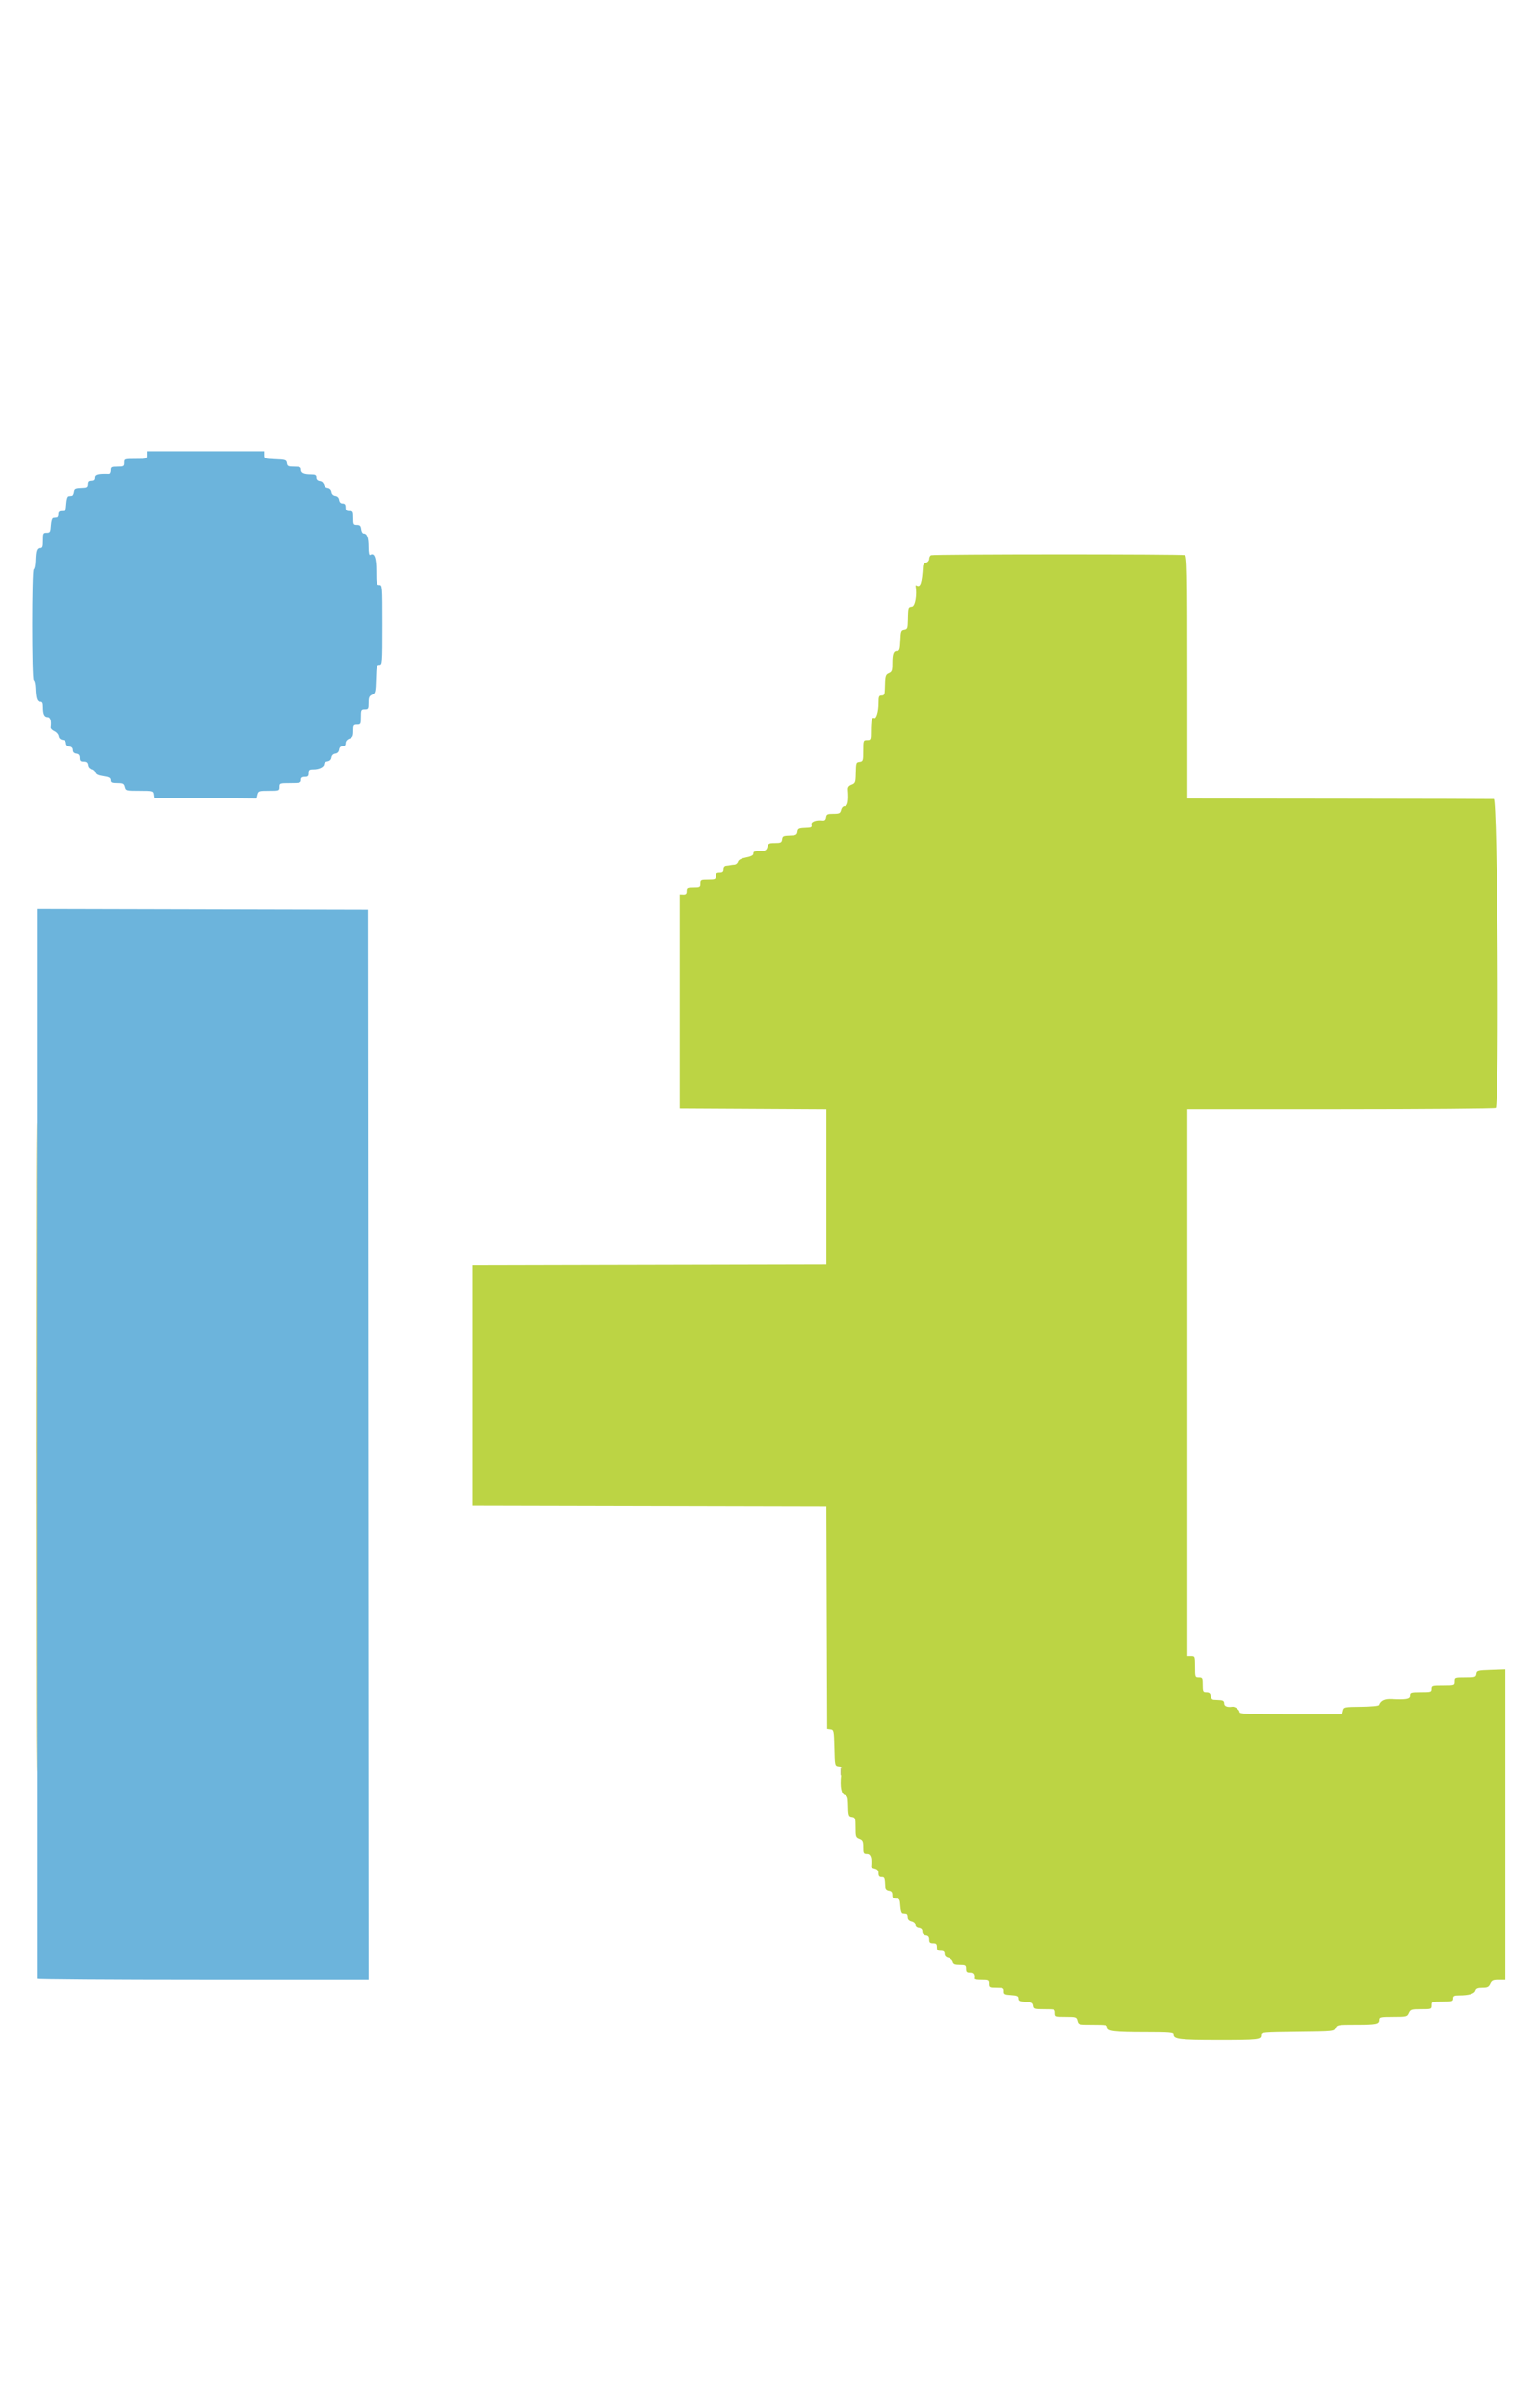
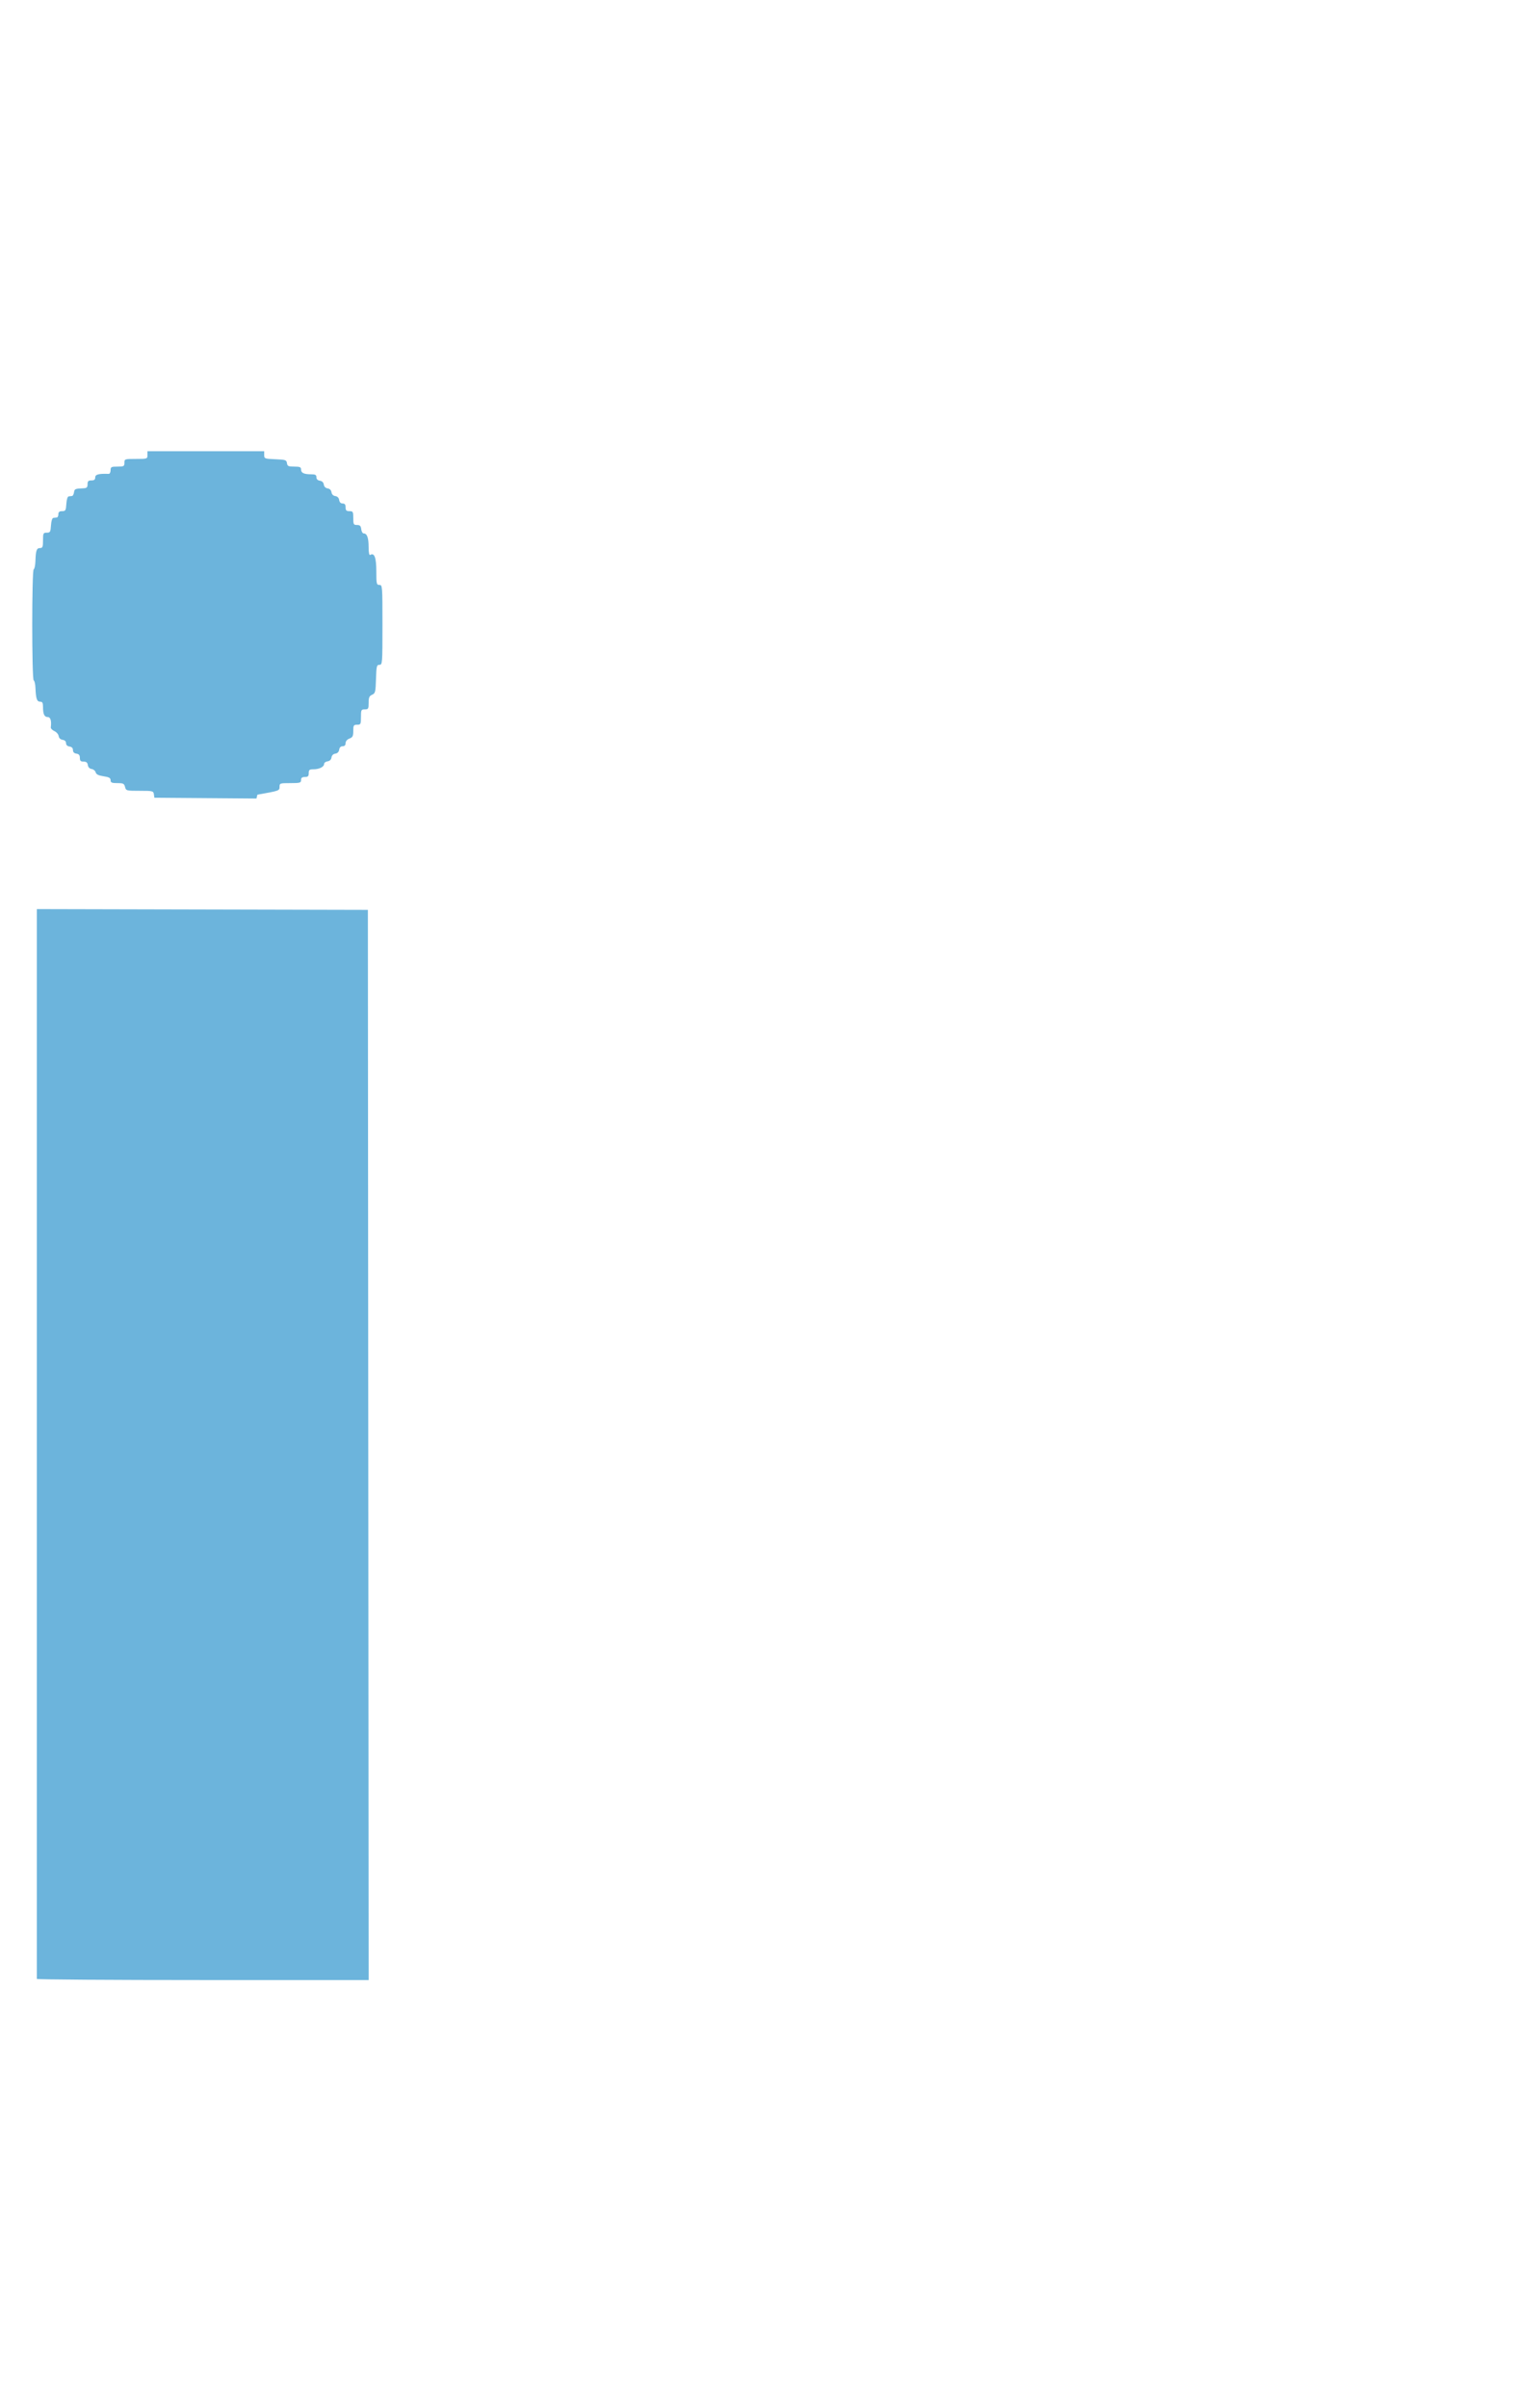
<svg xmlns="http://www.w3.org/2000/svg" id="svg" version="1.1" width="400" height="626.923" viewBox="0, 0, 400,626.923">
  <g id="svgg" transform="matrix(1, 0, 0, 1, 8.4, 43.473)">
-     <path id="path0" d="M234.100 101.065 C 233.825 101.176,233.600 101.600,233.600 102.006 C 233.600 102.413,233.240 102.860,232.800 103.000 C 232.360 103.140,231.982 103.557,231.960 103.927 C 231.700 108.269,231.280 109.544,230.309 108.944 C 230.128 108.832,230.006 108.889,230.037 109.070 C 230.441 111.393,229.927 114.355,229.100 114.472 C 228.112 114.613,228.122 114.579,228.050 117.972 C 228.005 120.110,227.911 120.357,227.100 120.472 C 226.282 120.588,226.189 120.847,226.082 123.300 C 225.980 125.616,225.858 126.000,225.225 126.000 C 224.280 126.000,224.000 126.762,224.000 129.338 C 224.000 131.103,223.867 131.469,223.100 131.805 C 222.190 132.204,222.119 132.481,222.039 135.900 C 222.006 137.320,221.868 137.600,221.200 137.600 C 220.508 137.600,220.400 137.867,220.400 139.574 C 220.400 141.762,219.797 143.769,219.243 143.426 C 218.687 143.083,218.400 144.243,218.400 146.833 C 218.400 149.091,218.354 149.200,217.400 149.200 C 216.430 149.200,216.400 149.282,216.400 151.972 C 216.400 154.542,216.334 154.754,215.500 154.872 C 214.519 155.012,214.523 154.999,214.450 158.210 C 214.405 160.194,214.295 160.460,213.371 160.811 C 212.646 161.087,212.364 161.467,212.416 162.101 C 212.649 164.982,212.394 166.400,211.643 166.400 C 211.170 166.400,210.793 166.774,210.636 167.400 C 210.415 168.278,210.169 168.400,208.620 168.400 C 207.095 168.400,206.838 168.522,206.728 169.300 C 206.638 169.930,206.360 170.173,205.800 170.109 C 204.066 169.912,202.718 170.443,202.926 171.240 C 203.083 171.840,202.901 172.009,202.063 172.043 C 199.581 172.142,199.398 172.211,199.272 173.100 C 199.170 173.821,198.872 174.010,197.772 174.050 C 195.488 174.133,195.404 174.168,195.272 175.100 C 195.162 175.875,194.904 176.000,193.416 176.000 C 191.905 176.000,191.655 176.126,191.436 177.000 C 191.243 177.770,190.910 178.012,189.992 178.050 C 187.942 178.136,187.800 178.185,187.800 178.800 C 187.800 179.197,187.160 179.524,185.906 179.766 C 184.630 180.013,183.936 180.371,183.779 180.866 C 183.651 181.270,183.243 181.621,182.873 181.646 C 182.503 181.672,182.020 181.734,181.800 181.785 C 181.580 181.836,181.085 181.906,180.700 181.939 C 180.287 181.975,180.000 182.328,180.000 182.800 C 180.000 183.387,179.733 183.600,179.000 183.600 C 178.200 183.600,178.000 183.800,178.000 184.600 C 178.000 185.533,177.867 185.600,176.000 185.600 C 174.133 185.600,174.000 185.667,174.000 186.600 C 174.000 187.519,173.853 187.600,172.200 187.600 C 170.582 187.600,170.400 187.694,170.400 188.532 C 170.400 189.241,170.185 189.456,169.500 189.432 L 168.600 189.400 168.600 217.200 L 168.600 245.000 187.700 245.104 L 206.800 245.208 206.800 265.402 L 206.800 285.597 160.700 285.698 L 114.600 285.800 114.600 317.200 L 114.600 348.600 160.697 348.702 L 206.795 348.803 206.897 377.702 L 207.000 406.600 207.888 406.726 C 208.739 406.847,208.780 407.043,208.888 411.526 C 208.998 416.101,209.020 416.203,209.948 416.334 C 210.854 416.462,210.884 416.569,210.639 418.739 C 210.308 421.662,210.701 423.649,211.661 423.900 C 212.237 424.051,212.409 424.502,212.443 425.947 C 212.518 429.255,212.560 429.394,213.500 429.528 C 214.327 429.645,214.400 429.865,214.400 432.238 C 214.400 434.624,214.476 434.849,215.400 435.200 C 216.263 435.528,216.400 435.828,216.400 437.390 C 216.400 439.054,216.481 439.200,217.400 439.200 C 218.340 439.200,218.730 440.400,218.461 442.460 C 218.442 442.603,218.871 442.831,219.413 442.968 C 220.131 443.148,220.400 443.486,220.400 444.208 C 220.400 444.933,220.615 445.200,221.200 445.200 C 221.984 445.200,222.034 445.336,222.159 447.800 C 222.185 448.309,222.527 448.646,223.100 448.728 C 223.751 448.820,224.000 449.124,224.000 449.828 C 224.000 450.592,224.209 450.800,224.978 450.800 C 225.861 450.800,225.968 450.985,226.078 452.700 C 226.152 453.853,226.397 454.620,226.700 454.650 C 226.975 454.678,227.380 454.723,227.600 454.750 C 227.820 454.777,228.000 455.157,228.000 455.592 C 228.000 456.104,228.354 456.474,229.000 456.636 C 229.609 456.789,230.000 457.172,230.000 457.616 C 230.000 458.067,230.343 458.393,230.900 458.472 C 231.491 458.556,231.800 458.875,231.800 459.400 C 231.800 459.925,232.109 460.244,232.700 460.328 C 233.351 460.420,233.600 460.724,233.600 461.428 C 233.600 462.198,233.808 462.400,234.600 462.400 C 235.400 462.400,235.600 462.600,235.600 463.400 C 235.600 464.200,235.800 464.400,236.600 464.400 C 237.330 464.400,237.600 464.614,237.600 465.192 C 237.600 465.696,237.951 466.073,238.562 466.226 C 239.091 466.359,239.615 466.813,239.725 467.234 C 239.881 467.831,240.286 468.000,241.563 468.000 C 243.042 468.000,243.200 468.096,243.200 469.000 C 243.200 469.800,243.400 470.000,244.200 470.000 C 245.115 470.000,245.434 470.518,245.247 471.700 C 245.221 471.865,246.100 472.000,247.200 472.000 C 249.067 472.000,249.200 472.067,249.200 473.000 C 249.200 473.929,249.338 474.000,251.132 474.000 C 252.878 474.000,253.060 474.087,253.032 474.900 C 253.004 475.695,253.221 475.814,254.900 475.922 C 256.454 476.022,256.800 476.182,256.800 476.800 C 256.800 477.418,257.146 477.578,258.700 477.678 C 260.321 477.782,260.619 477.932,260.728 478.700 C 260.846 479.534,261.058 479.600,263.628 479.600 C 266.318 479.600,266.400 479.630,266.400 480.600 C 266.400 481.570,266.483 481.600,269.157 481.600 C 271.763 481.600,271.927 481.654,272.164 482.600 C 272.410 483.579,272.496 483.600,276.208 483.600 C 279.645 483.600,280.000 483.670,280.000 484.348 C 280.000 485.392,281.608 485.590,290.100 485.596 C 296.067 485.599,297.200 485.694,297.200 486.186 C 297.200 487.410,298.753 487.600,308.741 487.600 C 319.379 487.600,320.000 487.532,320.000 486.364 C 320.000 485.655,320.516 485.609,329.500 485.507 C 338.920 485.401,339.003 485.392,339.395 484.500 C 339.773 483.638,339.993 483.600,344.662 483.600 C 350.081 483.600,350.800 483.454,350.800 482.357 C 350.800 481.670,351.135 481.600,354.409 481.600 C 357.870 481.600,358.036 481.559,358.473 480.600 C 358.894 479.675,359.134 479.600,361.664 479.600 C 364.316 479.600,364.400 479.569,364.400 478.600 C 364.400 477.629,364.480 477.600,367.200 477.600 C 369.733 477.600,370.000 477.524,370.000 476.800 C 370.000 476.138,370.267 476.000,371.550 476.000 C 374.069 476.000,375.557 475.565,375.815 474.752 C 375.996 474.183,376.439 474.000,377.636 474.000 C 378.934 474.000,379.299 473.821,379.673 473.000 C 380.057 472.157,380.401 472.000,381.864 472.000 L 383.600 472.000 383.600 431.570 L 383.600 391.141 379.900 391.270 C 376.413 391.393,376.193 391.452,376.072 392.300 C 375.954 393.134,375.742 393.200,373.172 393.200 C 370.482 393.200,370.400 393.230,370.400 394.200 C 370.400 395.178,370.333 395.200,367.400 395.200 C 364.467 395.200,364.400 395.222,364.400 396.200 C 364.400 397.171,364.320 397.200,361.600 397.200 C 359.067 397.200,358.800 397.276,358.800 398.000 C 358.800 398.867,357.712 399.058,353.952 398.854 C 352.180 398.757,351.110 399.270,350.734 400.397 C 350.653 400.642,348.778 400.827,346.093 400.856 C 341.706 400.903,341.583 400.929,341.351 401.852 L 341.113 402.800 327.757 402.800 C 316.293 402.800,314.400 402.717,314.400 402.214 C 314.400 401.644,313.153 400.736,312.516 400.842 C 311.232 401.056,310.400 400.725,310.400 400.000 C 310.400 399.409,310.113 399.184,309.300 399.139 C 308.695 399.106,307.930 399.061,307.600 399.039 C 307.270 399.018,306.942 398.595,306.872 398.100 C 306.780 397.449,306.476 397.200,305.772 397.200 C 304.872 397.200,304.800 397.051,304.800 395.200 C 304.800 393.333,304.733 393.200,303.800 393.200 C 302.829 393.200,302.800 393.120,302.800 390.400 C 302.800 387.680,302.771 387.600,301.800 387.600 L 300.800 387.600 300.800 316.400 L 300.800 245.200 340.700 245.194 C 362.645 245.191,380.826 245.044,381.102 244.869 C 382.099 244.236,381.602 164.615,380.600 164.543 C 380.160 164.511,362.025 164.466,340.300 164.443 L 300.800 164.400 300.800 132.843 C 300.800 104.436,300.737 101.261,300.167 101.043 C 299.411 100.753,234.821 100.774,234.100 101.065 " stroke="none" fill="#bcd444" fill-rule="evenodd" />
-     <path id="path1" d="M30.000 75.000 C 30.000 75.978,29.933 76.000,27.000 76.000 C 24.067 76.000,24.000 76.022,24.000 77.000 C 24.000 77.919,23.853 78.000,22.200 78.000 C 20.569 78.000,20.400 78.090,20.400 78.956 C 20.400 79.481,20.175 79.903,19.900 79.893 C 17.318 79.797,16.400 80.035,16.400 80.800 C 16.400 81.387,16.133 81.600,15.400 81.600 C 14.600 81.600,14.400 81.800,14.400 82.600 C 14.400 83.413,14.194 83.609,13.300 83.646 C 11.166 83.736,10.999 83.808,10.872 84.700 C 10.802 85.195,10.577 85.623,10.372 85.650 C 10.167 85.678,9.775 85.723,9.500 85.750 C 9.197 85.780,8.952 86.547,8.878 87.700 C 8.768 89.415,8.661 89.600,7.778 89.600 C 7.067 89.600,6.800 89.818,6.800 90.400 C 6.800 90.840,6.620 91.223,6.400 91.250 C 6.180 91.278,5.775 91.323,5.500 91.350 C 5.197 91.380,4.952 92.147,4.878 93.300 C 4.768 95.015,4.661 95.200,3.778 95.200 C 2.871 95.200,2.800 95.345,2.800 97.200 C 2.800 98.910,2.688 99.200,2.027 99.200 C 1.135 99.200,0.914 99.824,0.823 102.600 C 0.787 103.700,0.587 104.660,0.379 104.733 C -0.132 104.913,-0.131 133.487,0.380 133.667 C 0.589 133.740,0.792 134.610,0.832 135.600 C 0.944 138.418,1.207 139.200,2.043 139.200 C 2.638 139.200,2.800 139.493,2.800 140.567 C 2.800 142.452,3.153 143.200,4.043 143.200 C 4.758 143.200,5.050 144.203,4.830 145.901 C 4.794 146.176,5.213 146.605,5.762 146.855 C 6.310 147.105,6.813 147.690,6.879 148.155 C 6.954 148.679,7.342 149.049,7.900 149.128 C 8.465 149.208,8.800 149.533,8.800 150.000 C 8.800 150.467,9.135 150.792,9.700 150.872 C 10.291 150.956,10.600 151.275,10.600 151.800 C 10.600 152.325,10.909 152.644,11.500 152.728 C 12.151 152.820,12.400 153.124,12.400 153.828 C 12.400 154.591,12.609 154.800,13.372 154.800 C 14.076 154.800,14.380 155.049,14.472 155.700 C 14.552 156.263,14.921 156.646,15.459 156.722 C 15.932 156.790,16.406 157.181,16.514 157.591 C 16.653 158.125,17.233 158.416,18.554 158.614 C 19.998 158.831,20.400 159.055,20.400 159.645 C 20.400 160.270,20.702 160.400,22.157 160.400 C 23.697 160.400,23.944 160.523,24.164 161.400 C 24.408 162.373,24.511 162.400,27.980 162.400 C 31.372 162.400,31.551 162.444,31.672 163.300 L 31.800 164.200 45.091 164.305 L 58.382 164.411 58.634 163.405 C 58.873 162.453,59.033 162.400,61.643 162.400 C 64.317 162.400,64.400 162.370,64.400 161.400 C 64.400 160.429,64.480 160.400,67.200 160.400 C 69.733 160.400,70.000 160.324,70.000 159.600 C 70.000 159.013,70.267 158.800,71.000 158.800 C 71.800 158.800,72.000 158.600,72.000 157.800 C 72.000 156.951,72.185 156.800,73.226 156.800 C 74.727 156.800,76.000 156.164,76.000 155.414 C 76.000 155.107,76.405 154.798,76.900 154.728 C 77.470 154.647,77.846 154.279,77.925 153.725 C 78.002 153.179,78.379 152.802,78.925 152.725 C 79.479 152.646,79.847 152.270,79.928 151.700 C 80.010 151.122,80.332 150.800,80.828 150.800 C 81.336 150.800,81.600 150.524,81.600 149.990 C 81.600 149.494,81.988 149.033,82.600 148.800 C 83.438 148.481,83.600 148.159,83.600 146.810 C 83.600 145.359,83.699 145.200,84.600 145.200 C 85.533 145.200,85.600 145.067,85.600 143.200 C 85.600 141.333,85.667 141.200,86.600 141.200 C 87.510 141.200,87.600 141.047,87.600 139.495 C 87.600 138.110,87.769 137.715,88.500 137.395 C 89.327 137.032,89.409 136.698,89.515 133.300 C 89.620 129.929,89.700 129.600,90.415 129.600 C 91.175 129.600,91.200 129.267,91.200 119.200 C 91.200 109.067,91.179 108.800,90.400 108.800 C 89.660 108.800,89.600 108.533,89.600 105.249 C 89.600 101.700,89.090 100.327,88.018 100.989 C 87.746 101.157,87.598 100.435,87.594 98.924 C 87.587 96.501,87.188 95.400,86.315 95.400 C 86.032 95.400,85.743 94.905,85.673 94.300 C 85.574 93.436,85.338 93.200,84.573 93.200 C 83.686 93.200,83.600 93.040,83.600 91.400 C 83.600 89.747,83.519 89.600,82.600 89.600 C 81.800 89.600,81.600 89.400,81.600 88.600 C 81.600 87.879,81.385 87.600,80.828 87.600 C 80.332 87.600,80.010 87.278,79.928 86.700 C 79.847 86.130,79.479 85.754,78.925 85.675 C 78.379 85.598,78.002 85.221,77.925 84.675 C 77.847 84.130,77.470 83.753,76.925 83.675 C 76.379 83.598,76.002 83.221,75.925 82.675 C 75.846 82.121,75.470 81.753,74.900 81.672 C 74.322 81.590,74.000 81.268,74.000 80.772 C 74.000 80.160,73.717 80.000,72.633 80.000 C 70.748 80.000,70.000 79.647,70.000 78.757 C 70.000 78.128,69.700 78.000,68.228 78.000 C 66.695 78.000,66.438 77.879,66.328 77.100 C 66.211 76.274,65.961 76.190,63.300 76.082 C 60.519 75.970,60.400 75.925,60.400 74.982 L 60.400 74.000 45.200 74.000 L 30.000 74.000 30.000 75.000 M1.198 194.098 C 1.196 194.842,1.198 470.752,1.199 471.700 C 1.200 471.865,20.640 472.000,44.401 472.000 L 87.601 472.000 87.501 332.700 L 87.400 193.400 44.300 193.298 L 1.200 193.196 1.198 194.098 " stroke="none" fill="#6cb4dc" fill-rule="evenodd" />
-     <path id="path2" d="M0.998 333.400 C 0.998 408.640,1.044 439.360,1.100 401.668 C 1.156 363.975,1.156 302.415,1.100 264.868 C 1.044 227.320,0.998 258.160,0.998 333.400 M210.501 417.800 C 210.505 418.680,210.587 418.993,210.683 418.495 C 210.779 417.998,210.775 417.278,210.675 416.895 C 210.575 416.513,210.496 416.920,210.501 417.800 " stroke="none" fill="#c0c468" fill-rule="evenodd" />
-     <path id="path3" d="M0.998 333.400 C 0.998 408.640,1.044 439.360,1.100 401.668 C 1.156 363.975,1.156 302.415,1.100 264.868 C 1.044 227.320,0.998 258.160,0.998 333.400 M210.501 417.800 C 210.505 418.680,210.587 418.993,210.683 418.495 C 210.779 417.998,210.775 417.278,210.675 416.895 C 210.575 416.513,210.496 416.920,210.501 417.800 " stroke="none" fill="#c0c468" fill-rule="evenodd" />
-     <path id="path4" d="M0.998 333.400 C 0.998 408.640,1.044 439.360,1.100 401.668 C 1.156 363.975,1.156 302.415,1.100 264.868 C 1.044 227.320,0.998 258.160,0.998 333.400 M210.501 417.800 C 210.505 418.680,210.587 418.993,210.683 418.495 C 210.779 417.998,210.775 417.278,210.675 416.895 C 210.575 416.513,210.496 416.920,210.501 417.800 " stroke="none" fill="#c0c468" fill-rule="evenodd" />
+     <path id="path1" d="M30.000 75.000 C 30.000 75.978,29.933 76.000,27.000 76.000 C 24.067 76.000,24.000 76.022,24.000 77.000 C 24.000 77.919,23.853 78.000,22.200 78.000 C 20.569 78.000,20.400 78.090,20.400 78.956 C 20.400 79.481,20.175 79.903,19.900 79.893 C 17.318 79.797,16.400 80.035,16.400 80.800 C 16.400 81.387,16.133 81.600,15.400 81.600 C 14.600 81.600,14.400 81.800,14.400 82.600 C 14.400 83.413,14.194 83.609,13.300 83.646 C 11.166 83.736,10.999 83.808,10.872 84.700 C 10.802 85.195,10.577 85.623,10.372 85.650 C 10.167 85.678,9.775 85.723,9.500 85.750 C 9.197 85.780,8.952 86.547,8.878 87.700 C 8.768 89.415,8.661 89.600,7.778 89.600 C 7.067 89.600,6.800 89.818,6.800 90.400 C 6.800 90.840,6.620 91.223,6.400 91.250 C 6.180 91.278,5.775 91.323,5.500 91.350 C 5.197 91.380,4.952 92.147,4.878 93.300 C 4.768 95.015,4.661 95.200,3.778 95.200 C 2.871 95.200,2.800 95.345,2.800 97.200 C 2.800 98.910,2.688 99.200,2.027 99.200 C 1.135 99.200,0.914 99.824,0.823 102.600 C 0.787 103.700,0.587 104.660,0.379 104.733 C -0.132 104.913,-0.131 133.487,0.380 133.667 C 0.589 133.740,0.792 134.610,0.832 135.600 C 0.944 138.418,1.207 139.200,2.043 139.200 C 2.638 139.200,2.800 139.493,2.800 140.567 C 2.800 142.452,3.153 143.200,4.043 143.200 C 4.758 143.200,5.050 144.203,4.830 145.901 C 4.794 146.176,5.213 146.605,5.762 146.855 C 6.310 147.105,6.813 147.690,6.879 148.155 C 6.954 148.679,7.342 149.049,7.900 149.128 C 8.465 149.208,8.800 149.533,8.800 150.000 C 8.800 150.467,9.135 150.792,9.700 150.872 C 10.291 150.956,10.600 151.275,10.600 151.800 C 10.600 152.325,10.909 152.644,11.500 152.728 C 12.151 152.820,12.400 153.124,12.400 153.828 C 12.400 154.591,12.609 154.800,13.372 154.800 C 14.076 154.800,14.380 155.049,14.472 155.700 C 14.552 156.263,14.921 156.646,15.459 156.722 C 15.932 156.790,16.406 157.181,16.514 157.591 C 16.653 158.125,17.233 158.416,18.554 158.614 C 19.998 158.831,20.400 159.055,20.400 159.645 C 20.400 160.270,20.702 160.400,22.157 160.400 C 23.697 160.400,23.944 160.523,24.164 161.400 C 24.408 162.373,24.511 162.400,27.980 162.400 C 31.372 162.400,31.551 162.444,31.672 163.300 L 31.800 164.200 45.091 164.305 L 58.382 164.411 58.634 163.405 C 64.317 162.400,64.400 162.370,64.400 161.400 C 64.400 160.429,64.480 160.400,67.200 160.400 C 69.733 160.400,70.000 160.324,70.000 159.600 C 70.000 159.013,70.267 158.800,71.000 158.800 C 71.800 158.800,72.000 158.600,72.000 157.800 C 72.000 156.951,72.185 156.800,73.226 156.800 C 74.727 156.800,76.000 156.164,76.000 155.414 C 76.000 155.107,76.405 154.798,76.900 154.728 C 77.470 154.647,77.846 154.279,77.925 153.725 C 78.002 153.179,78.379 152.802,78.925 152.725 C 79.479 152.646,79.847 152.270,79.928 151.700 C 80.010 151.122,80.332 150.800,80.828 150.800 C 81.336 150.800,81.600 150.524,81.600 149.990 C 81.600 149.494,81.988 149.033,82.600 148.800 C 83.438 148.481,83.600 148.159,83.600 146.810 C 83.600 145.359,83.699 145.200,84.600 145.200 C 85.533 145.200,85.600 145.067,85.600 143.200 C 85.600 141.333,85.667 141.200,86.600 141.200 C 87.510 141.200,87.600 141.047,87.600 139.495 C 87.600 138.110,87.769 137.715,88.500 137.395 C 89.327 137.032,89.409 136.698,89.515 133.300 C 89.620 129.929,89.700 129.600,90.415 129.600 C 91.175 129.600,91.200 129.267,91.200 119.200 C 91.200 109.067,91.179 108.800,90.400 108.800 C 89.660 108.800,89.600 108.533,89.600 105.249 C 89.600 101.700,89.090 100.327,88.018 100.989 C 87.746 101.157,87.598 100.435,87.594 98.924 C 87.587 96.501,87.188 95.400,86.315 95.400 C 86.032 95.400,85.743 94.905,85.673 94.300 C 85.574 93.436,85.338 93.200,84.573 93.200 C 83.686 93.200,83.600 93.040,83.600 91.400 C 83.600 89.747,83.519 89.600,82.600 89.600 C 81.800 89.600,81.600 89.400,81.600 88.600 C 81.600 87.879,81.385 87.600,80.828 87.600 C 80.332 87.600,80.010 87.278,79.928 86.700 C 79.847 86.130,79.479 85.754,78.925 85.675 C 78.379 85.598,78.002 85.221,77.925 84.675 C 77.847 84.130,77.470 83.753,76.925 83.675 C 76.379 83.598,76.002 83.221,75.925 82.675 C 75.846 82.121,75.470 81.753,74.900 81.672 C 74.322 81.590,74.000 81.268,74.000 80.772 C 74.000 80.160,73.717 80.000,72.633 80.000 C 70.748 80.000,70.000 79.647,70.000 78.757 C 70.000 78.128,69.700 78.000,68.228 78.000 C 66.695 78.000,66.438 77.879,66.328 77.100 C 66.211 76.274,65.961 76.190,63.300 76.082 C 60.519 75.970,60.400 75.925,60.400 74.982 L 60.400 74.000 45.200 74.000 L 30.000 74.000 30.000 75.000 M1.198 194.098 C 1.196 194.842,1.198 470.752,1.199 471.700 C 1.200 471.865,20.640 472.000,44.401 472.000 L 87.601 472.000 87.501 332.700 L 87.400 193.400 44.300 193.298 L 1.200 193.196 1.198 194.098 " stroke="none" fill="#6cb4dc" fill-rule="evenodd" />
  </g>
</svg>